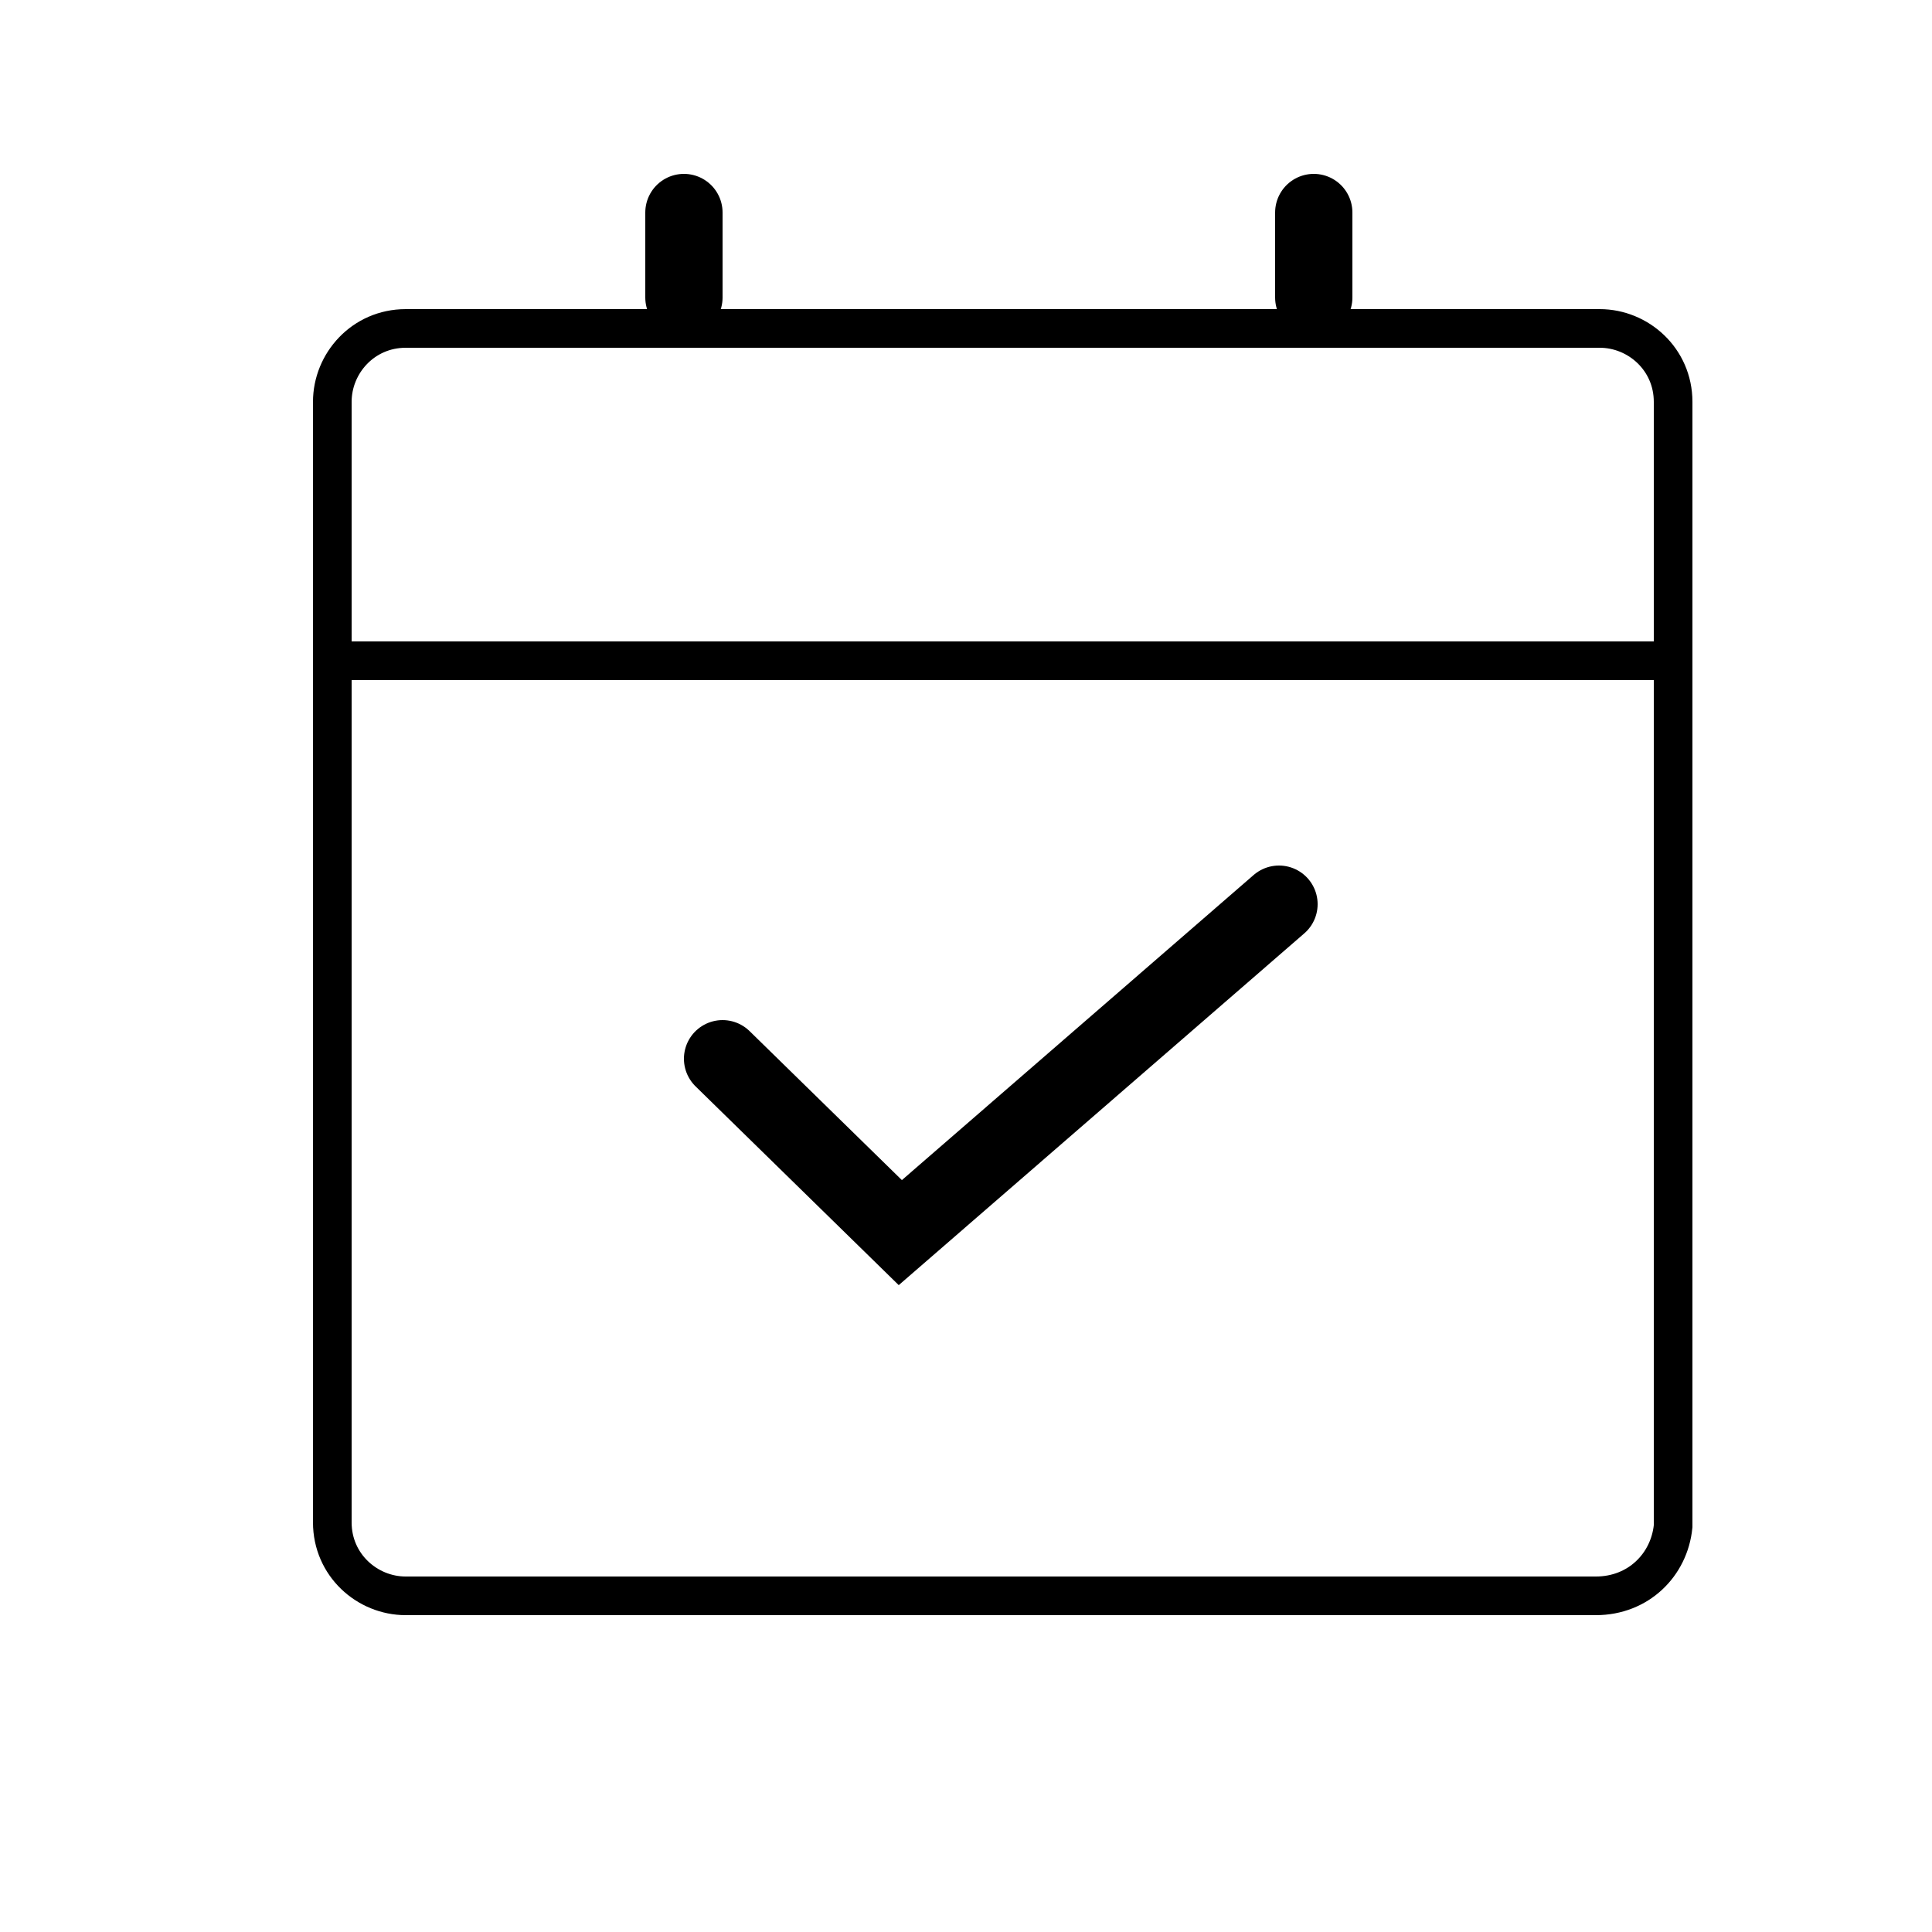
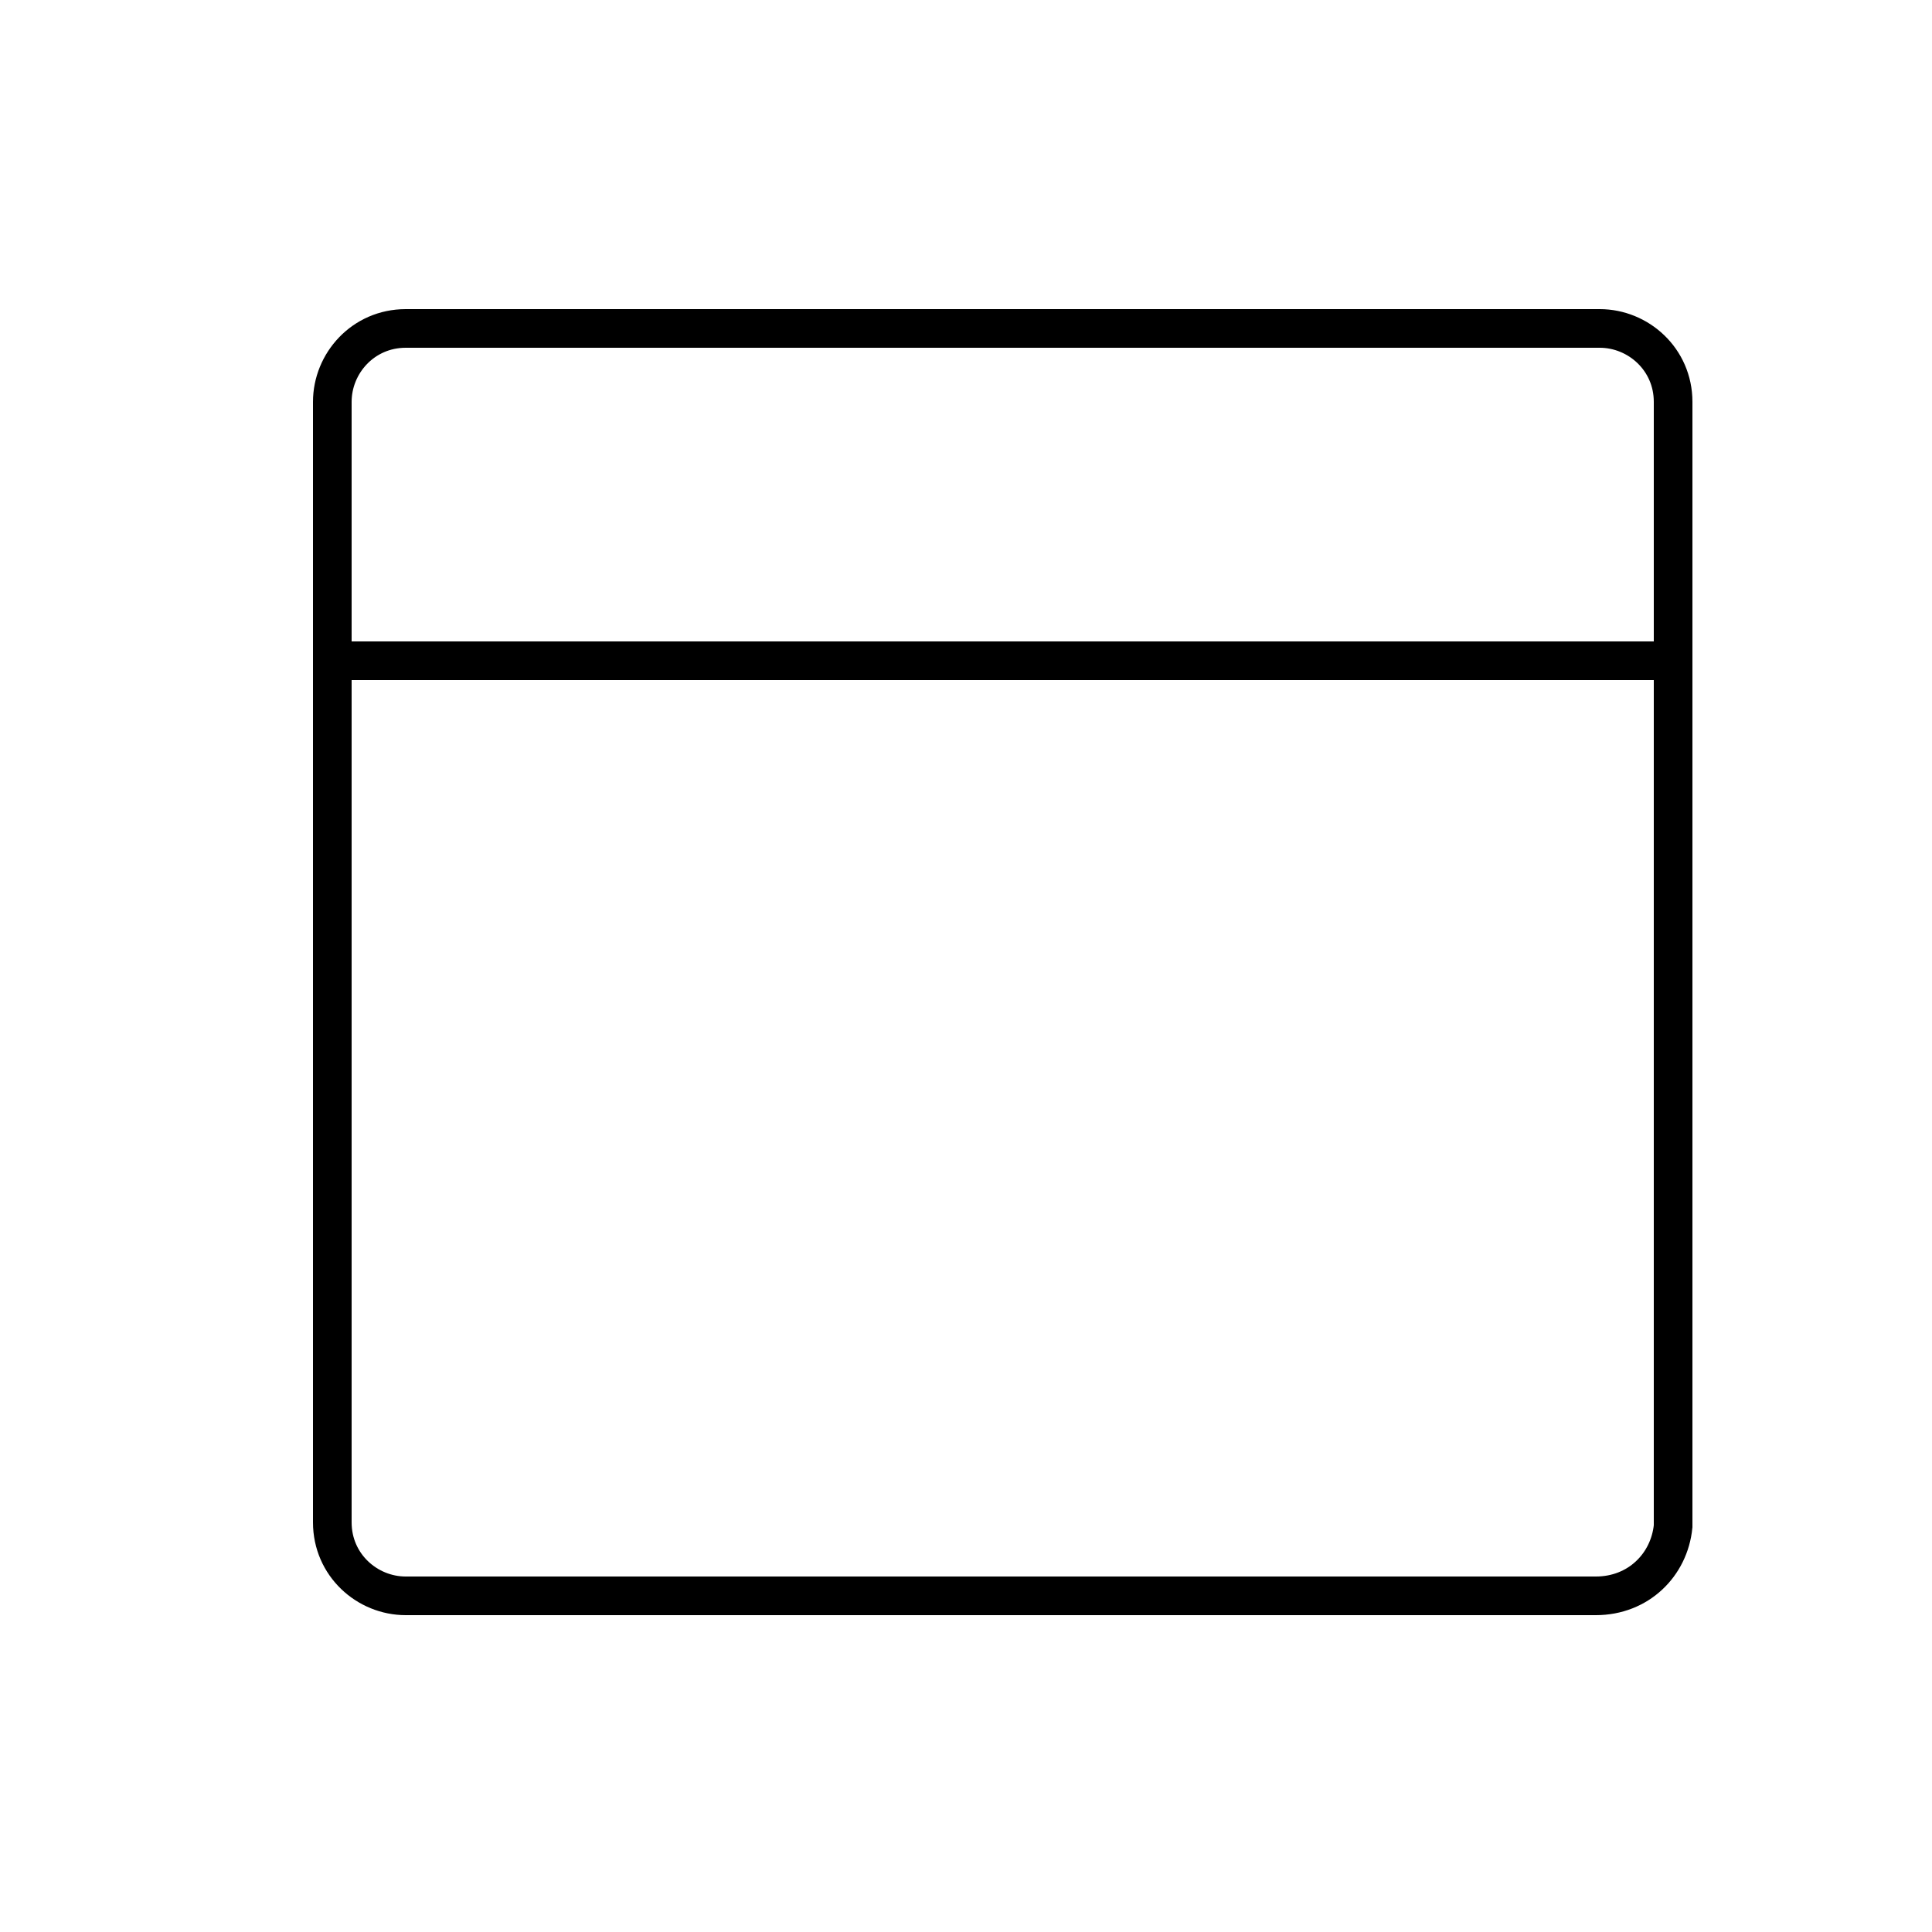
<svg xmlns="http://www.w3.org/2000/svg" viewBox="0 0 50 50" xml:space="preserve">
  <path d="M41.3 41.3H10.5c-1 0-1.9-.8-1.9-1.9v-29c0-1 .8-1.9 1.9-1.9h30.9c1 0 1.9.8 1.9 1.9v29.1c-.1 1-.9 1.8-2 1.8zM43 17.1H8.8" style="fill:none;stroke:#000;stroke-miterlimit:10" />
-   <path d="M17.7 7.7V5.5M34 7.7V5.5M18.7 27.4l4.6 4.5 9.8-8.5" style="fill:none;stroke:#000;stroke-miterlimit:10;stroke-width:2;stroke-linecap:round" />
</svg>